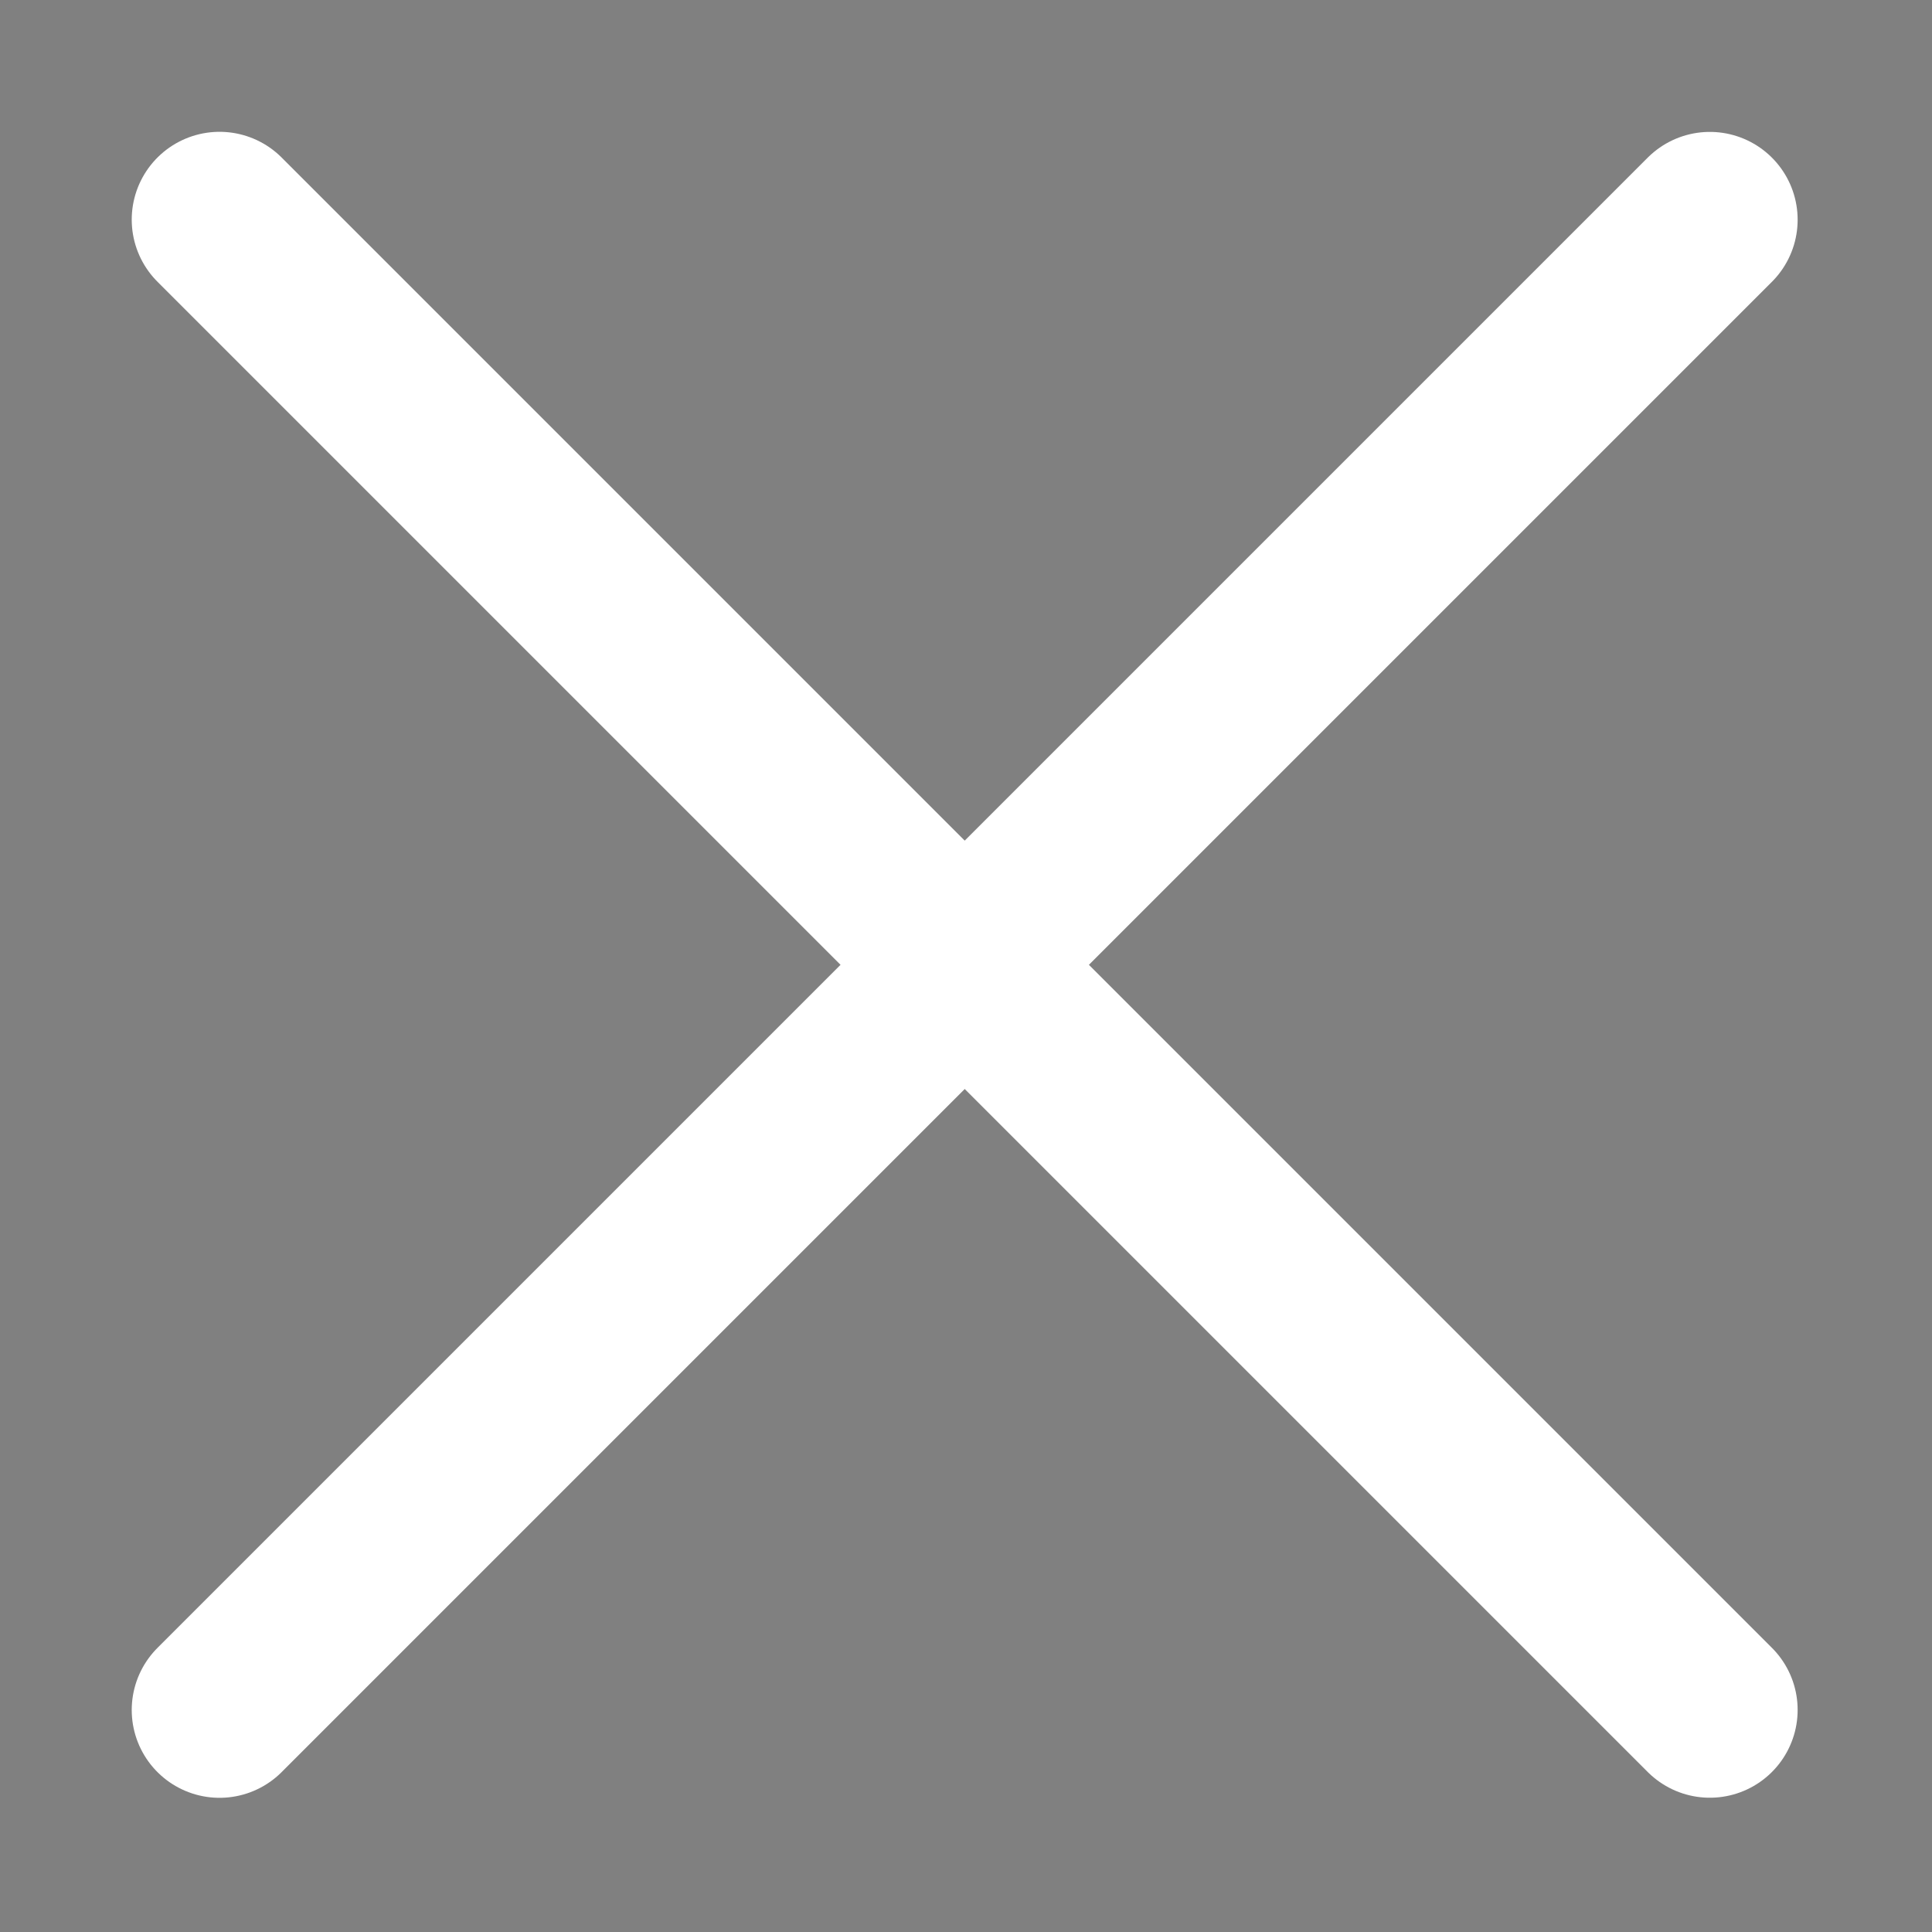
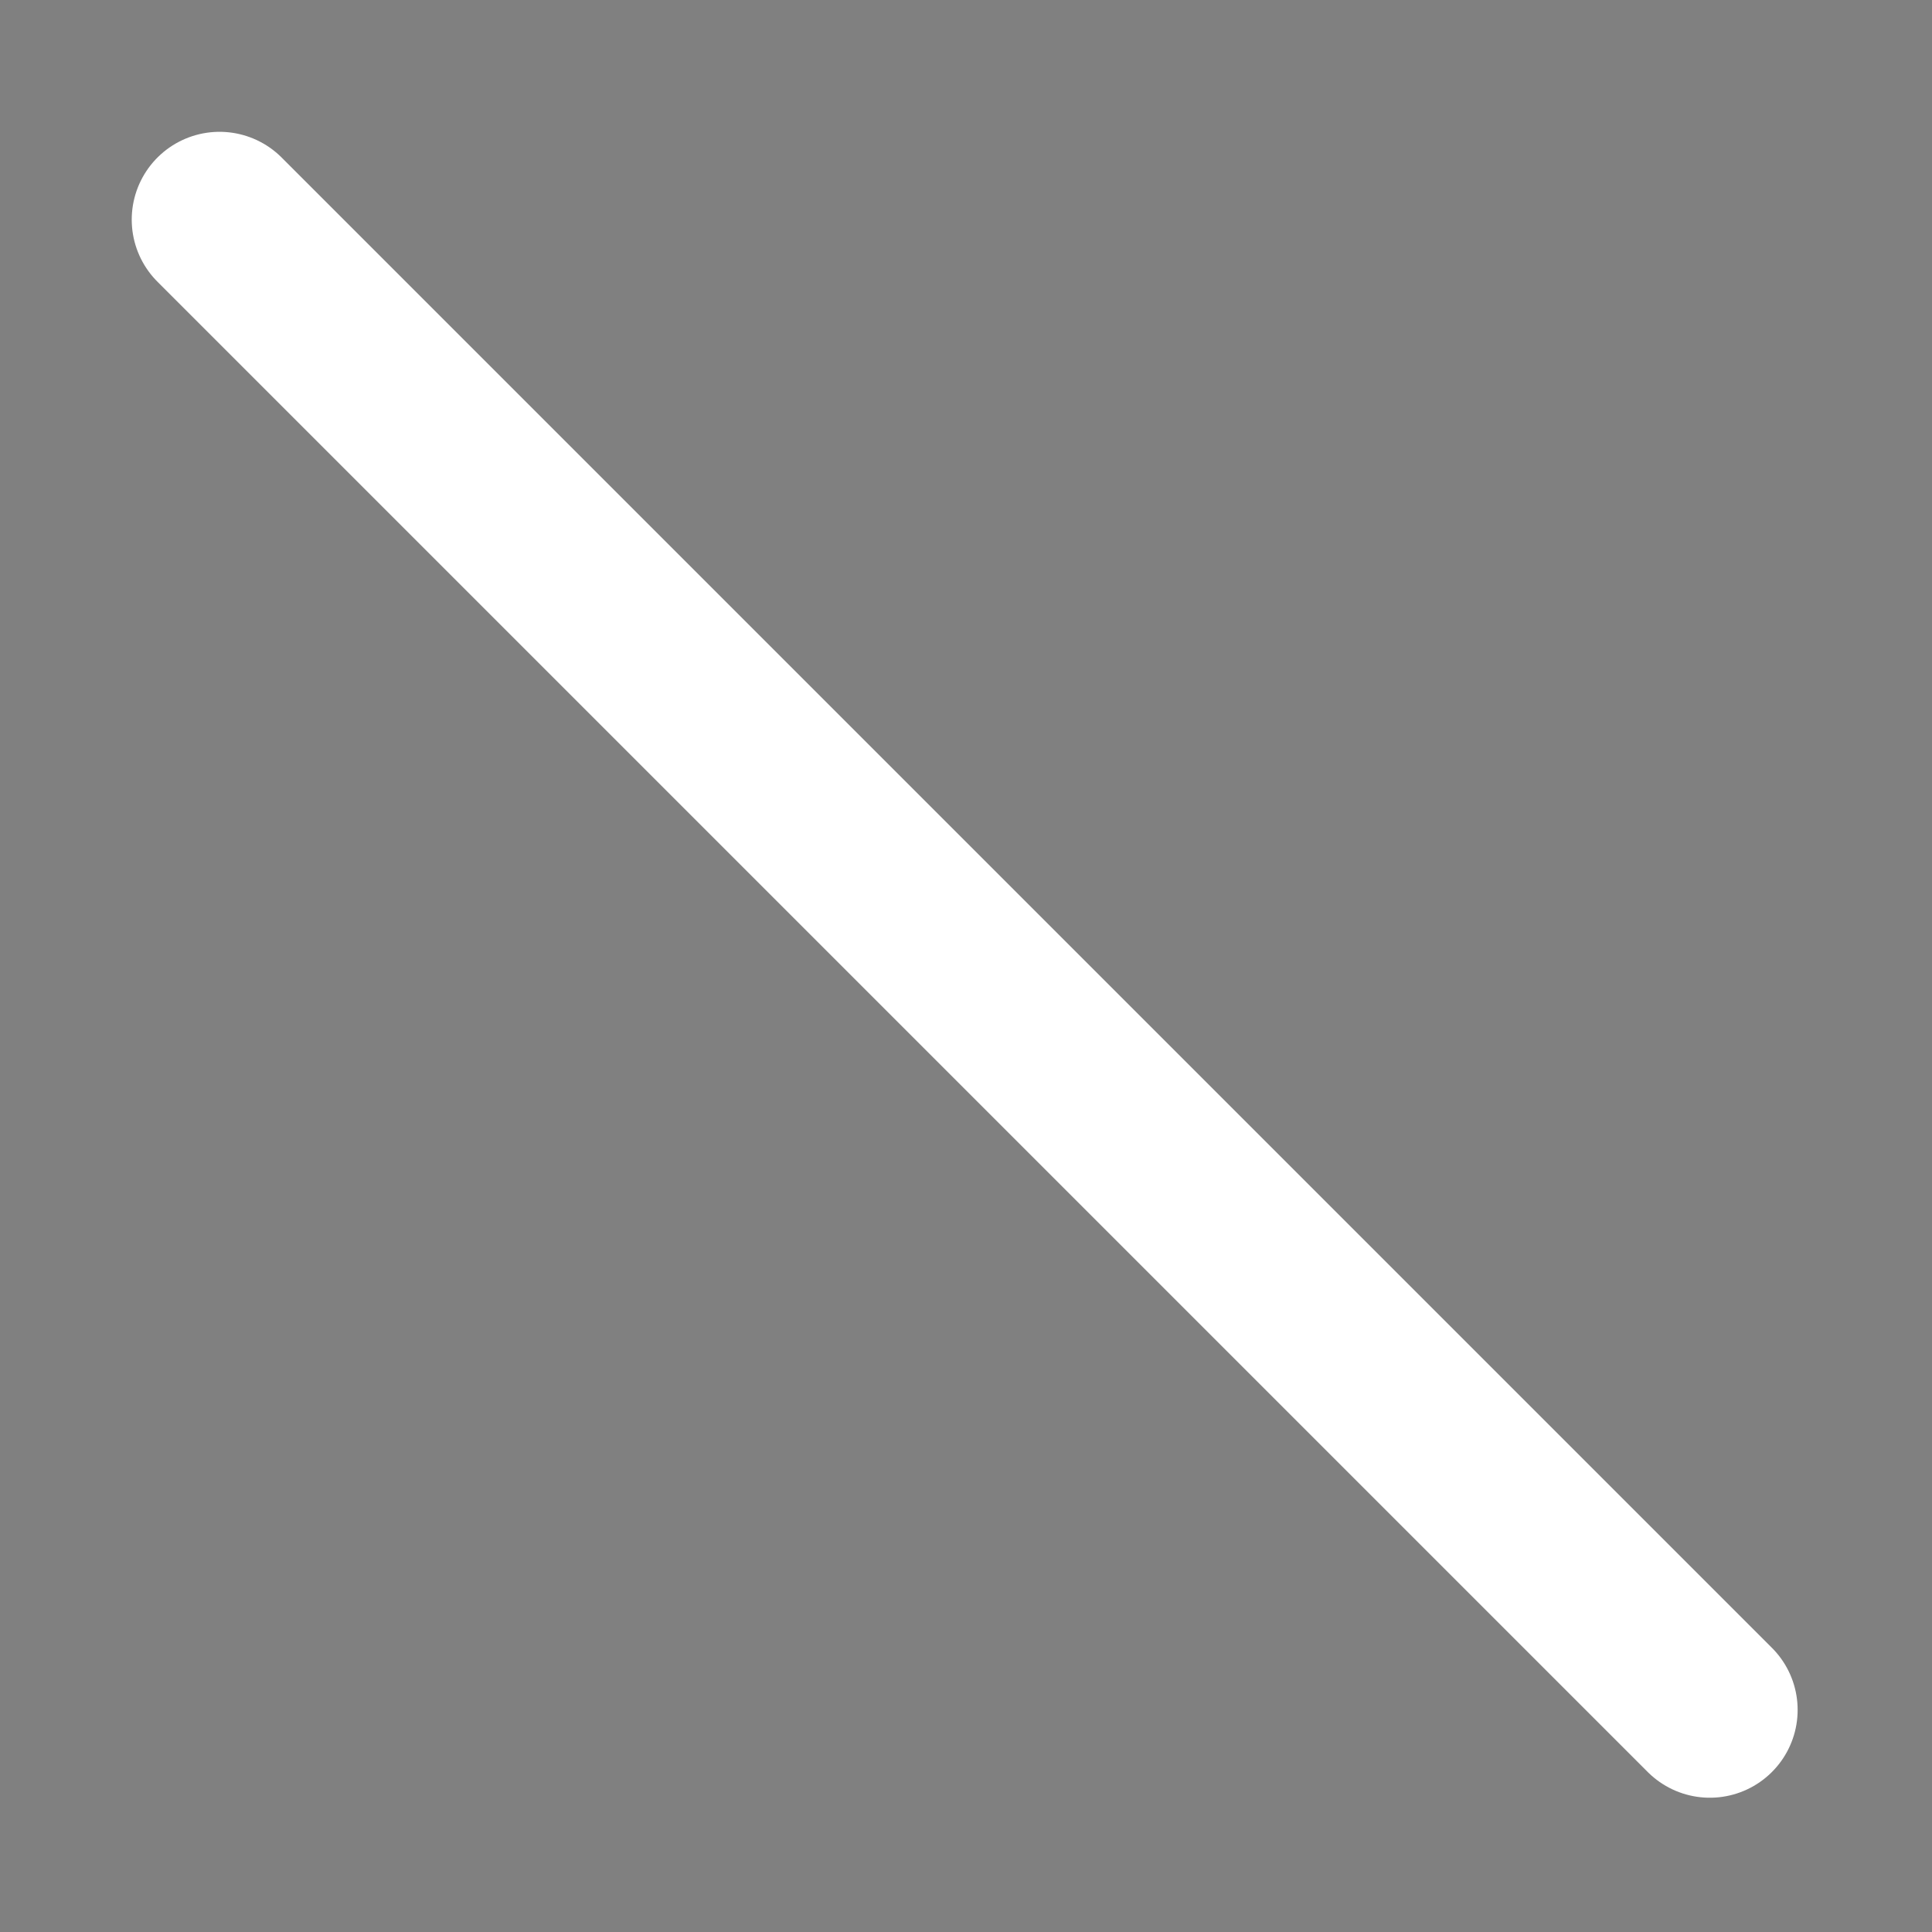
<svg xmlns="http://www.w3.org/2000/svg" width="22" height="22">
  <rect width="100%" height="100%" fill="#808080" stroke="none" />
-   <path data-name="Rectangle 1778" fill="none" d="M0 0h22v22H0z" />
-   <path data-name="Line 367" stroke="#fff" stroke-linecap="round" stroke-linejoin="round" stroke-width="2" d="M2.5 19.472l16.97-16.97" />
  <path data-name="Line 368" stroke="#fff" stroke-linecap="round" stroke-linejoin="round" stroke-width="2" d="M2.5 2.501l16.97 16.97" />
</svg>